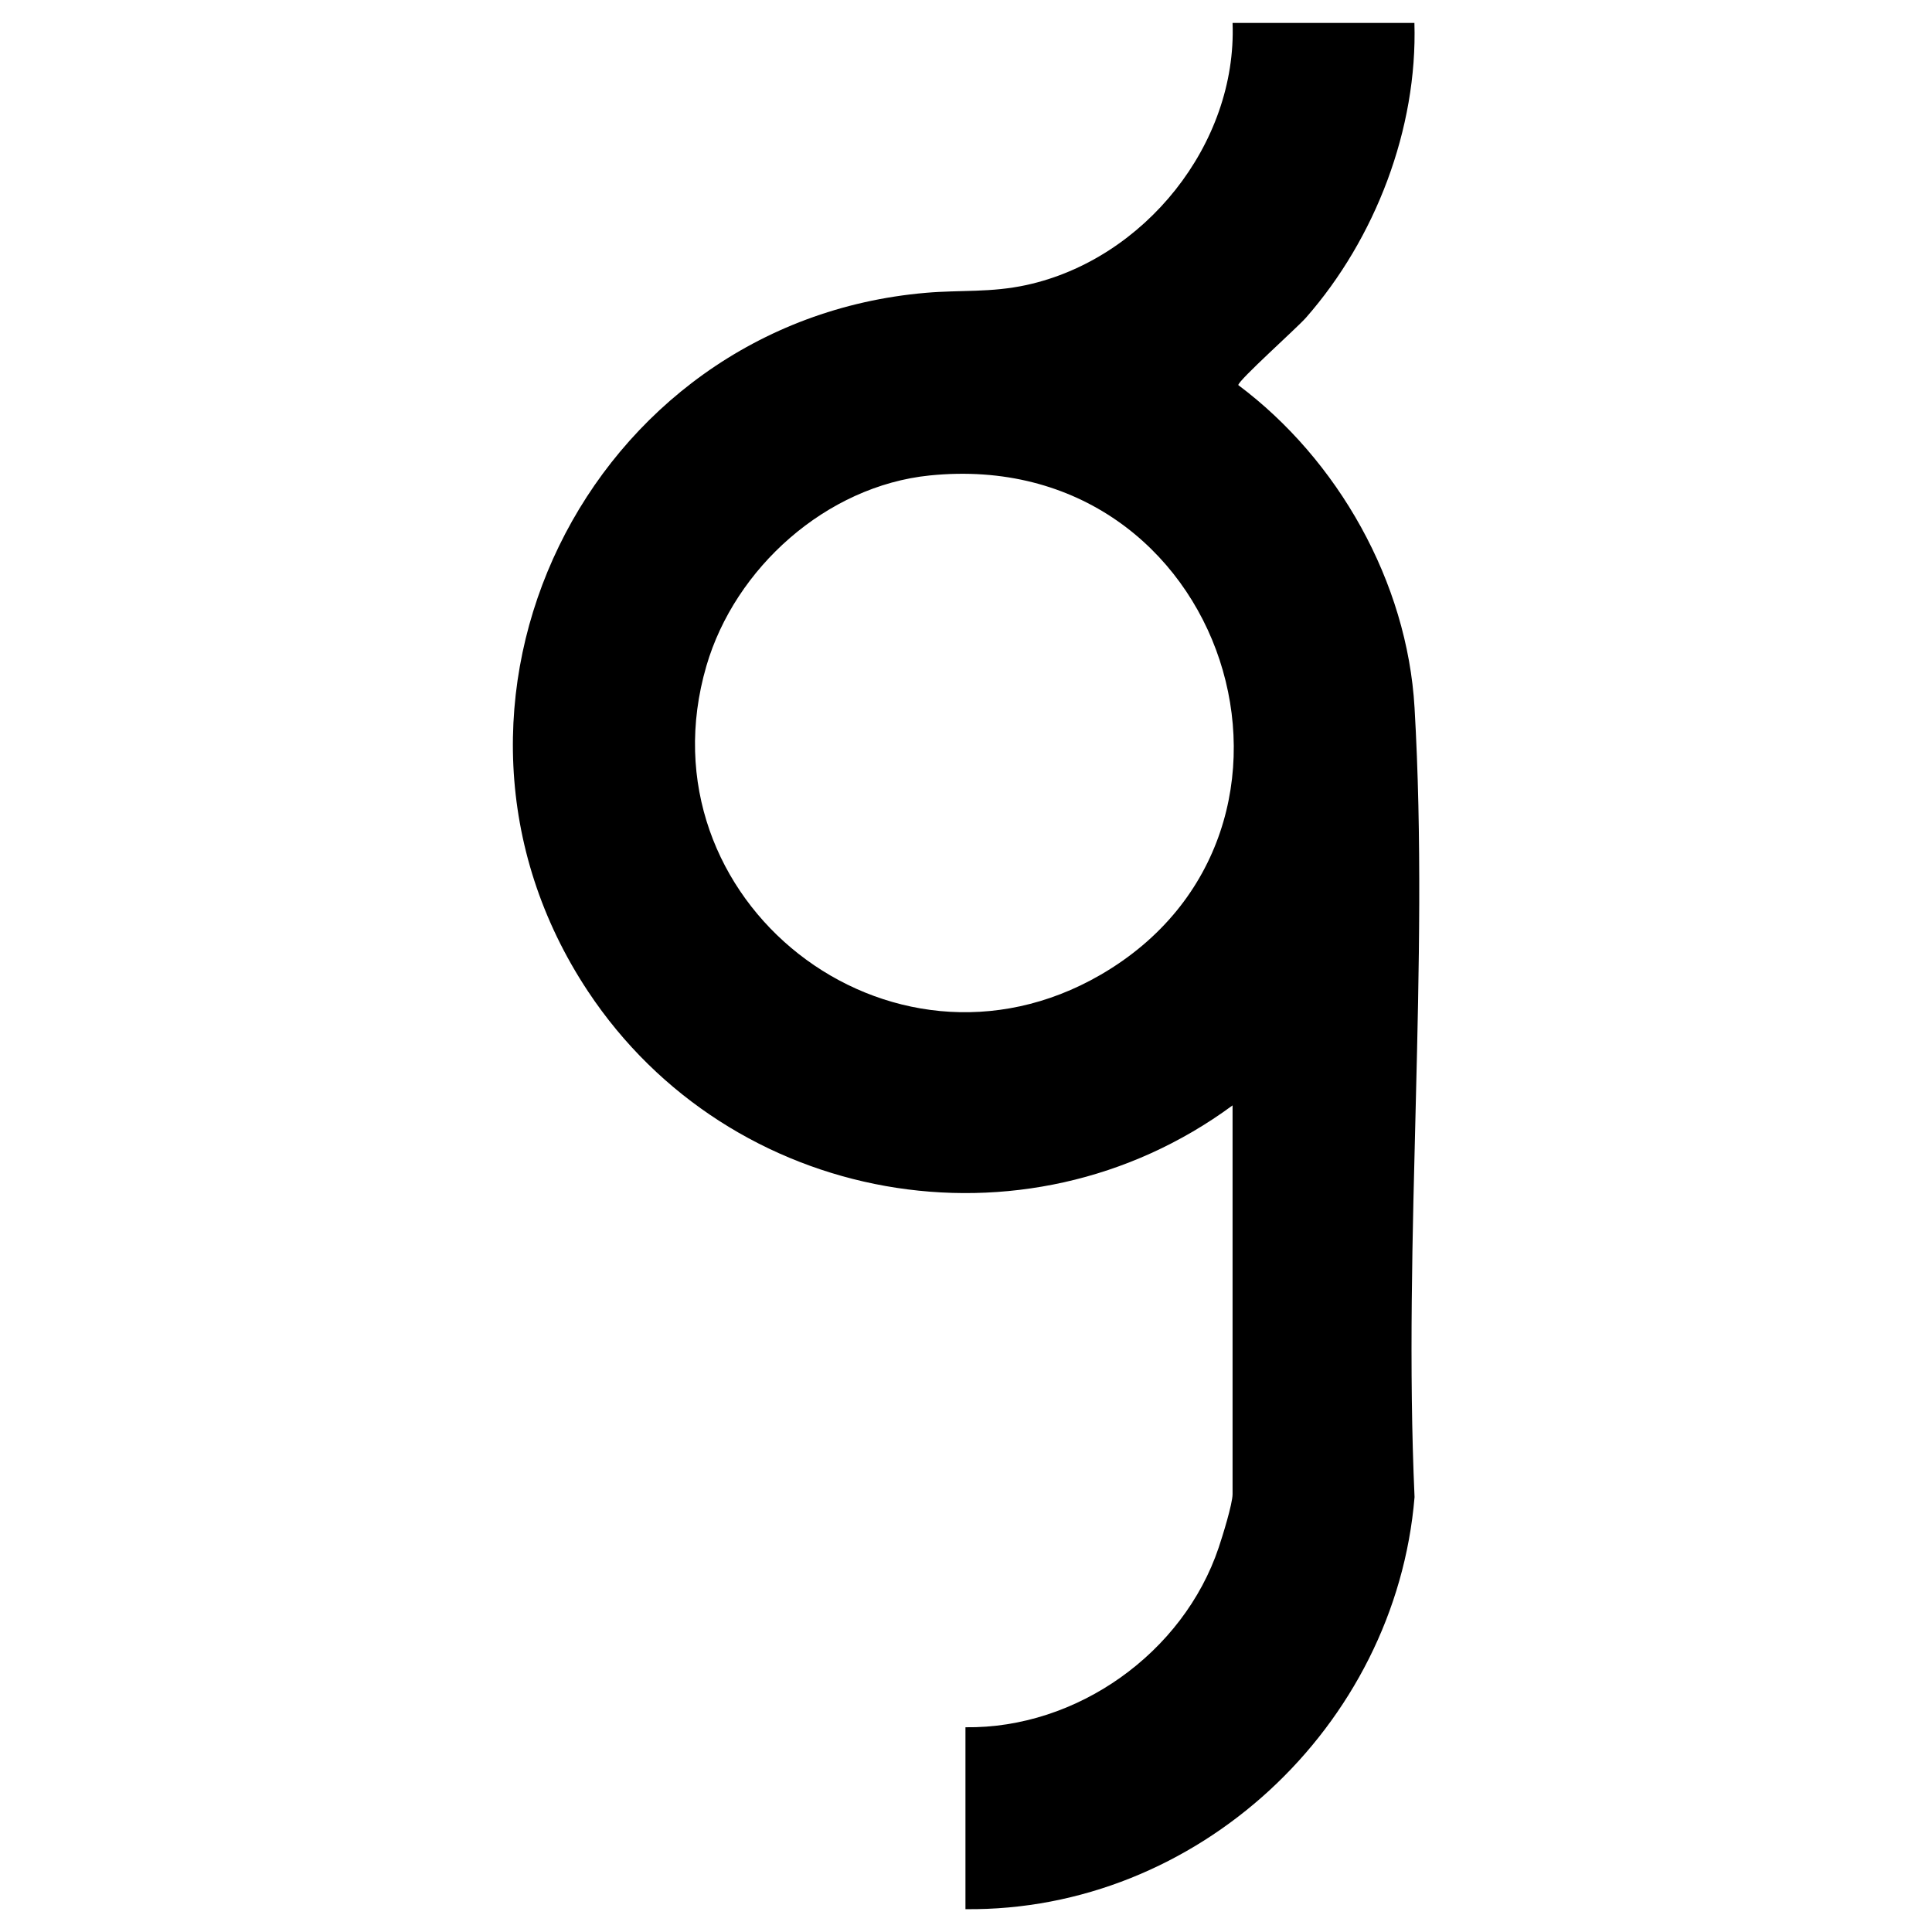
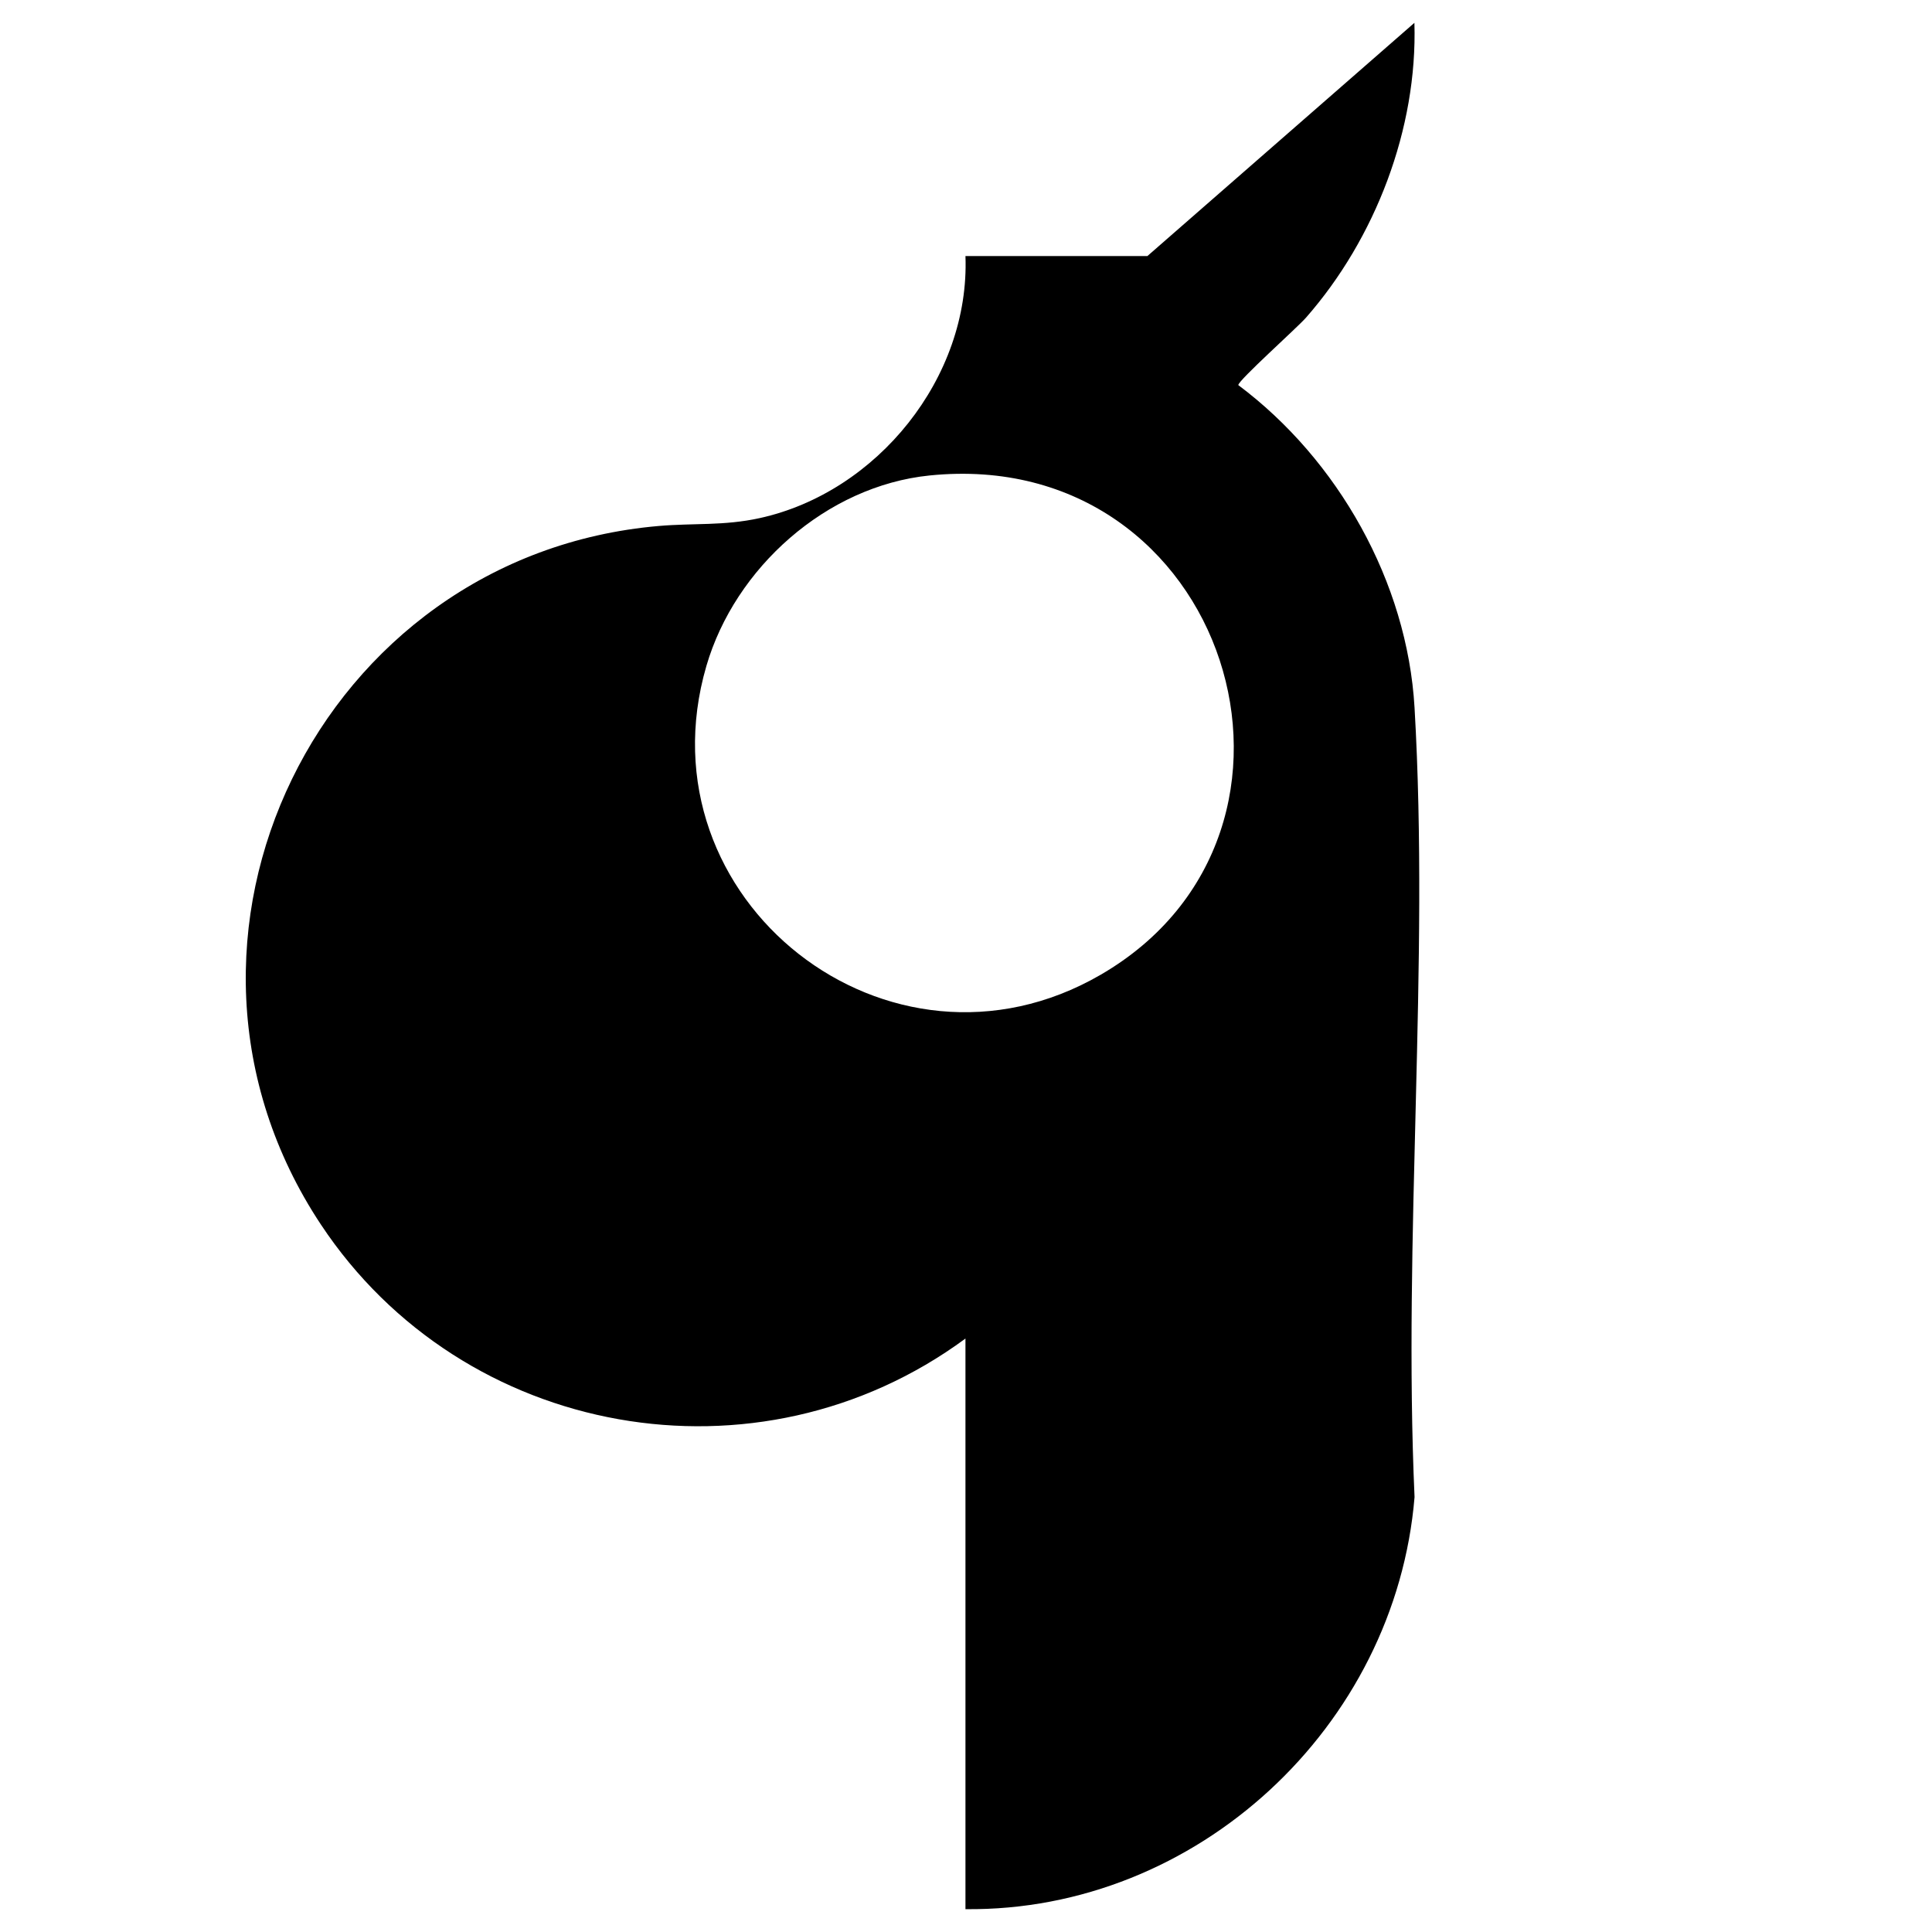
<svg xmlns="http://www.w3.org/2000/svg" id="Vrstva_1" version="1.1" viewBox="0 0 283.46 283.46">
-   <path d="M207.52,3.35c.47,15.52-5.73,31.67-15.92,43.27-1.32,1.5-9.92,9.18-9.92,9.88,14.62,10.94,24.79,28.87,25.86,47.33,2.2,37.83-1.7,77.77,0,115.82-2.79,33.69-31.94,60.82-65.89,60.46v-26.69c16.35.22,31.96-10.91,37.15-26.35.55-1.64,2.04-6.41,2.04-7.86v-57.03c-30.47,22.45-73.75,14.68-94.57-16.73-27.76-41.88-.09-98.21,49.58-102.49,5.09-.44,9.53,0,14.78-1.15,17.28-3.78,30.88-20.66,30.21-38.45h26.69ZM136.39,69.76c-15.14,1.54-28.56,13.56-32.75,27.95-10,34.33,26.85,63.25,57.82,45.32,36.31-21.02,18.67-77.72-25.07-73.27Z" />
+   <path d="M207.52,3.35c.47,15.52-5.73,31.67-15.92,43.27-1.32,1.5-9.92,9.18-9.92,9.88,14.62,10.94,24.79,28.87,25.86,47.33,2.2,37.83-1.7,77.77,0,115.82-2.79,33.69-31.94,60.82-65.89,60.46v-26.69v-57.03c-30.47,22.45-73.75,14.68-94.57-16.73-27.76-41.88-.09-98.21,49.58-102.49,5.09-.44,9.53,0,14.78-1.15,17.28-3.78,30.88-20.66,30.21-38.45h26.69ZM136.39,69.76c-15.14,1.54-28.56,13.56-32.75,27.95-10,34.33,26.85,63.25,57.82,45.32,36.31-21.02,18.67-77.72-25.07-73.27Z" />
</svg>